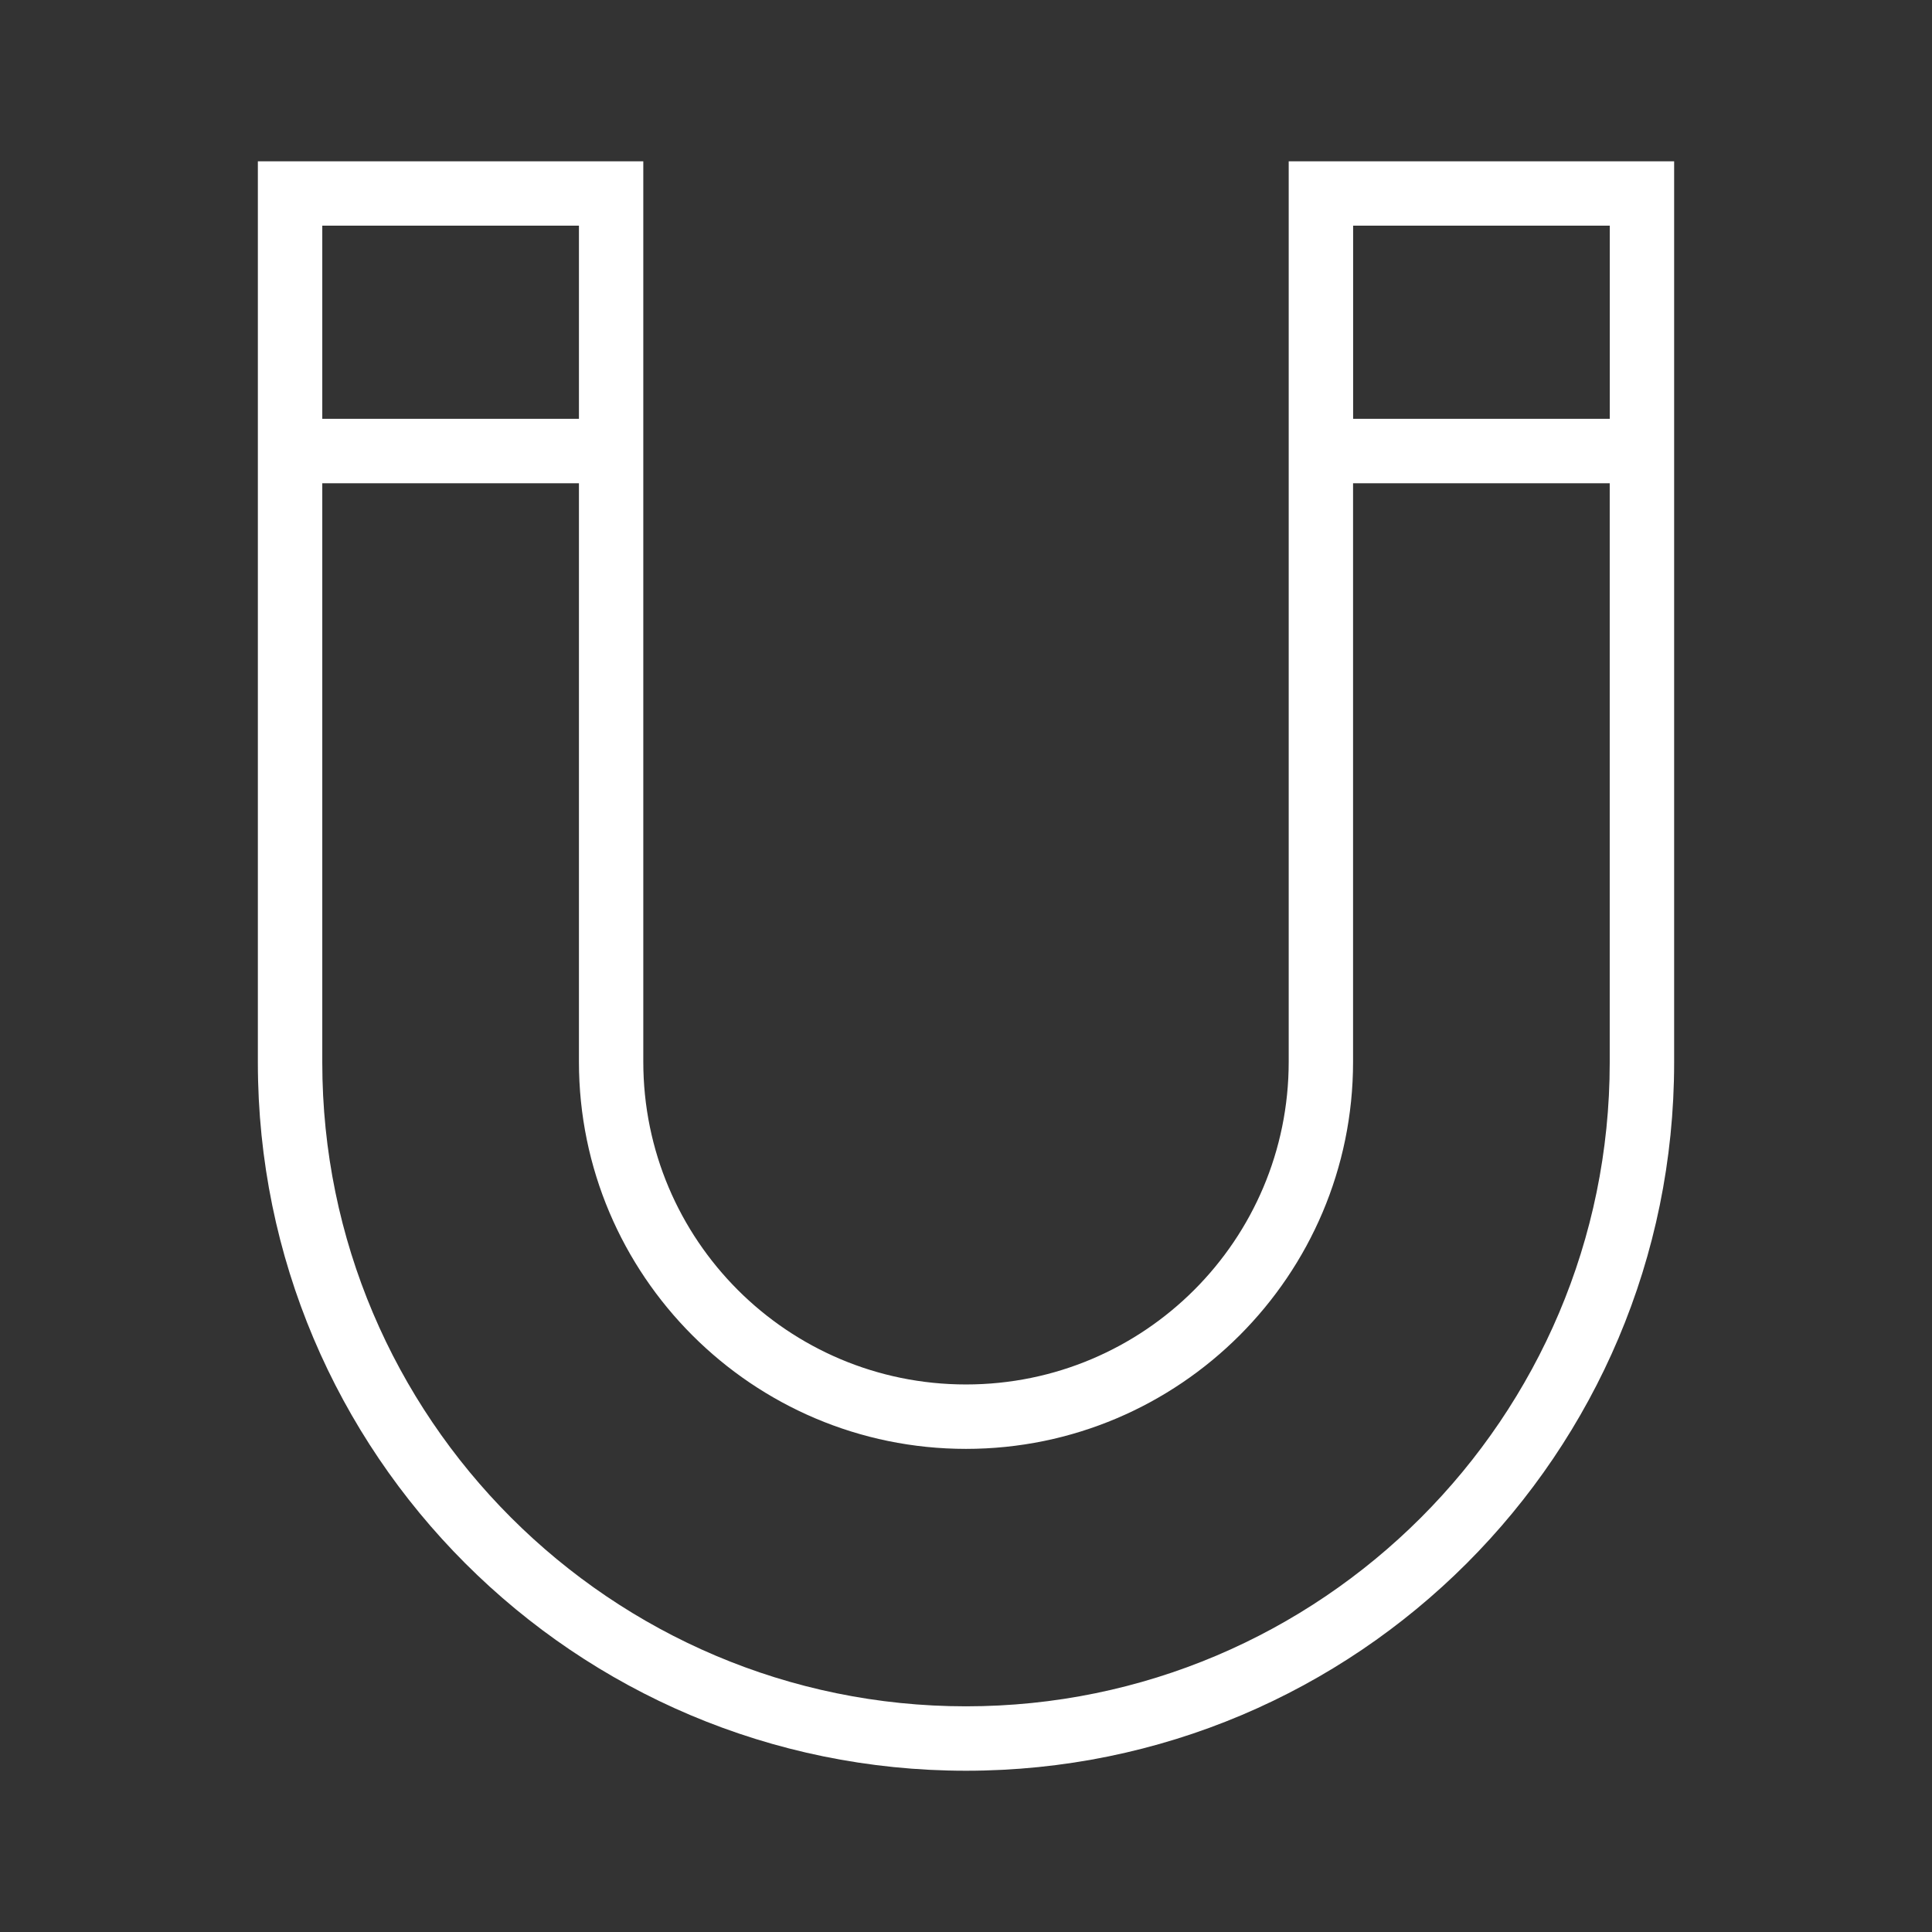
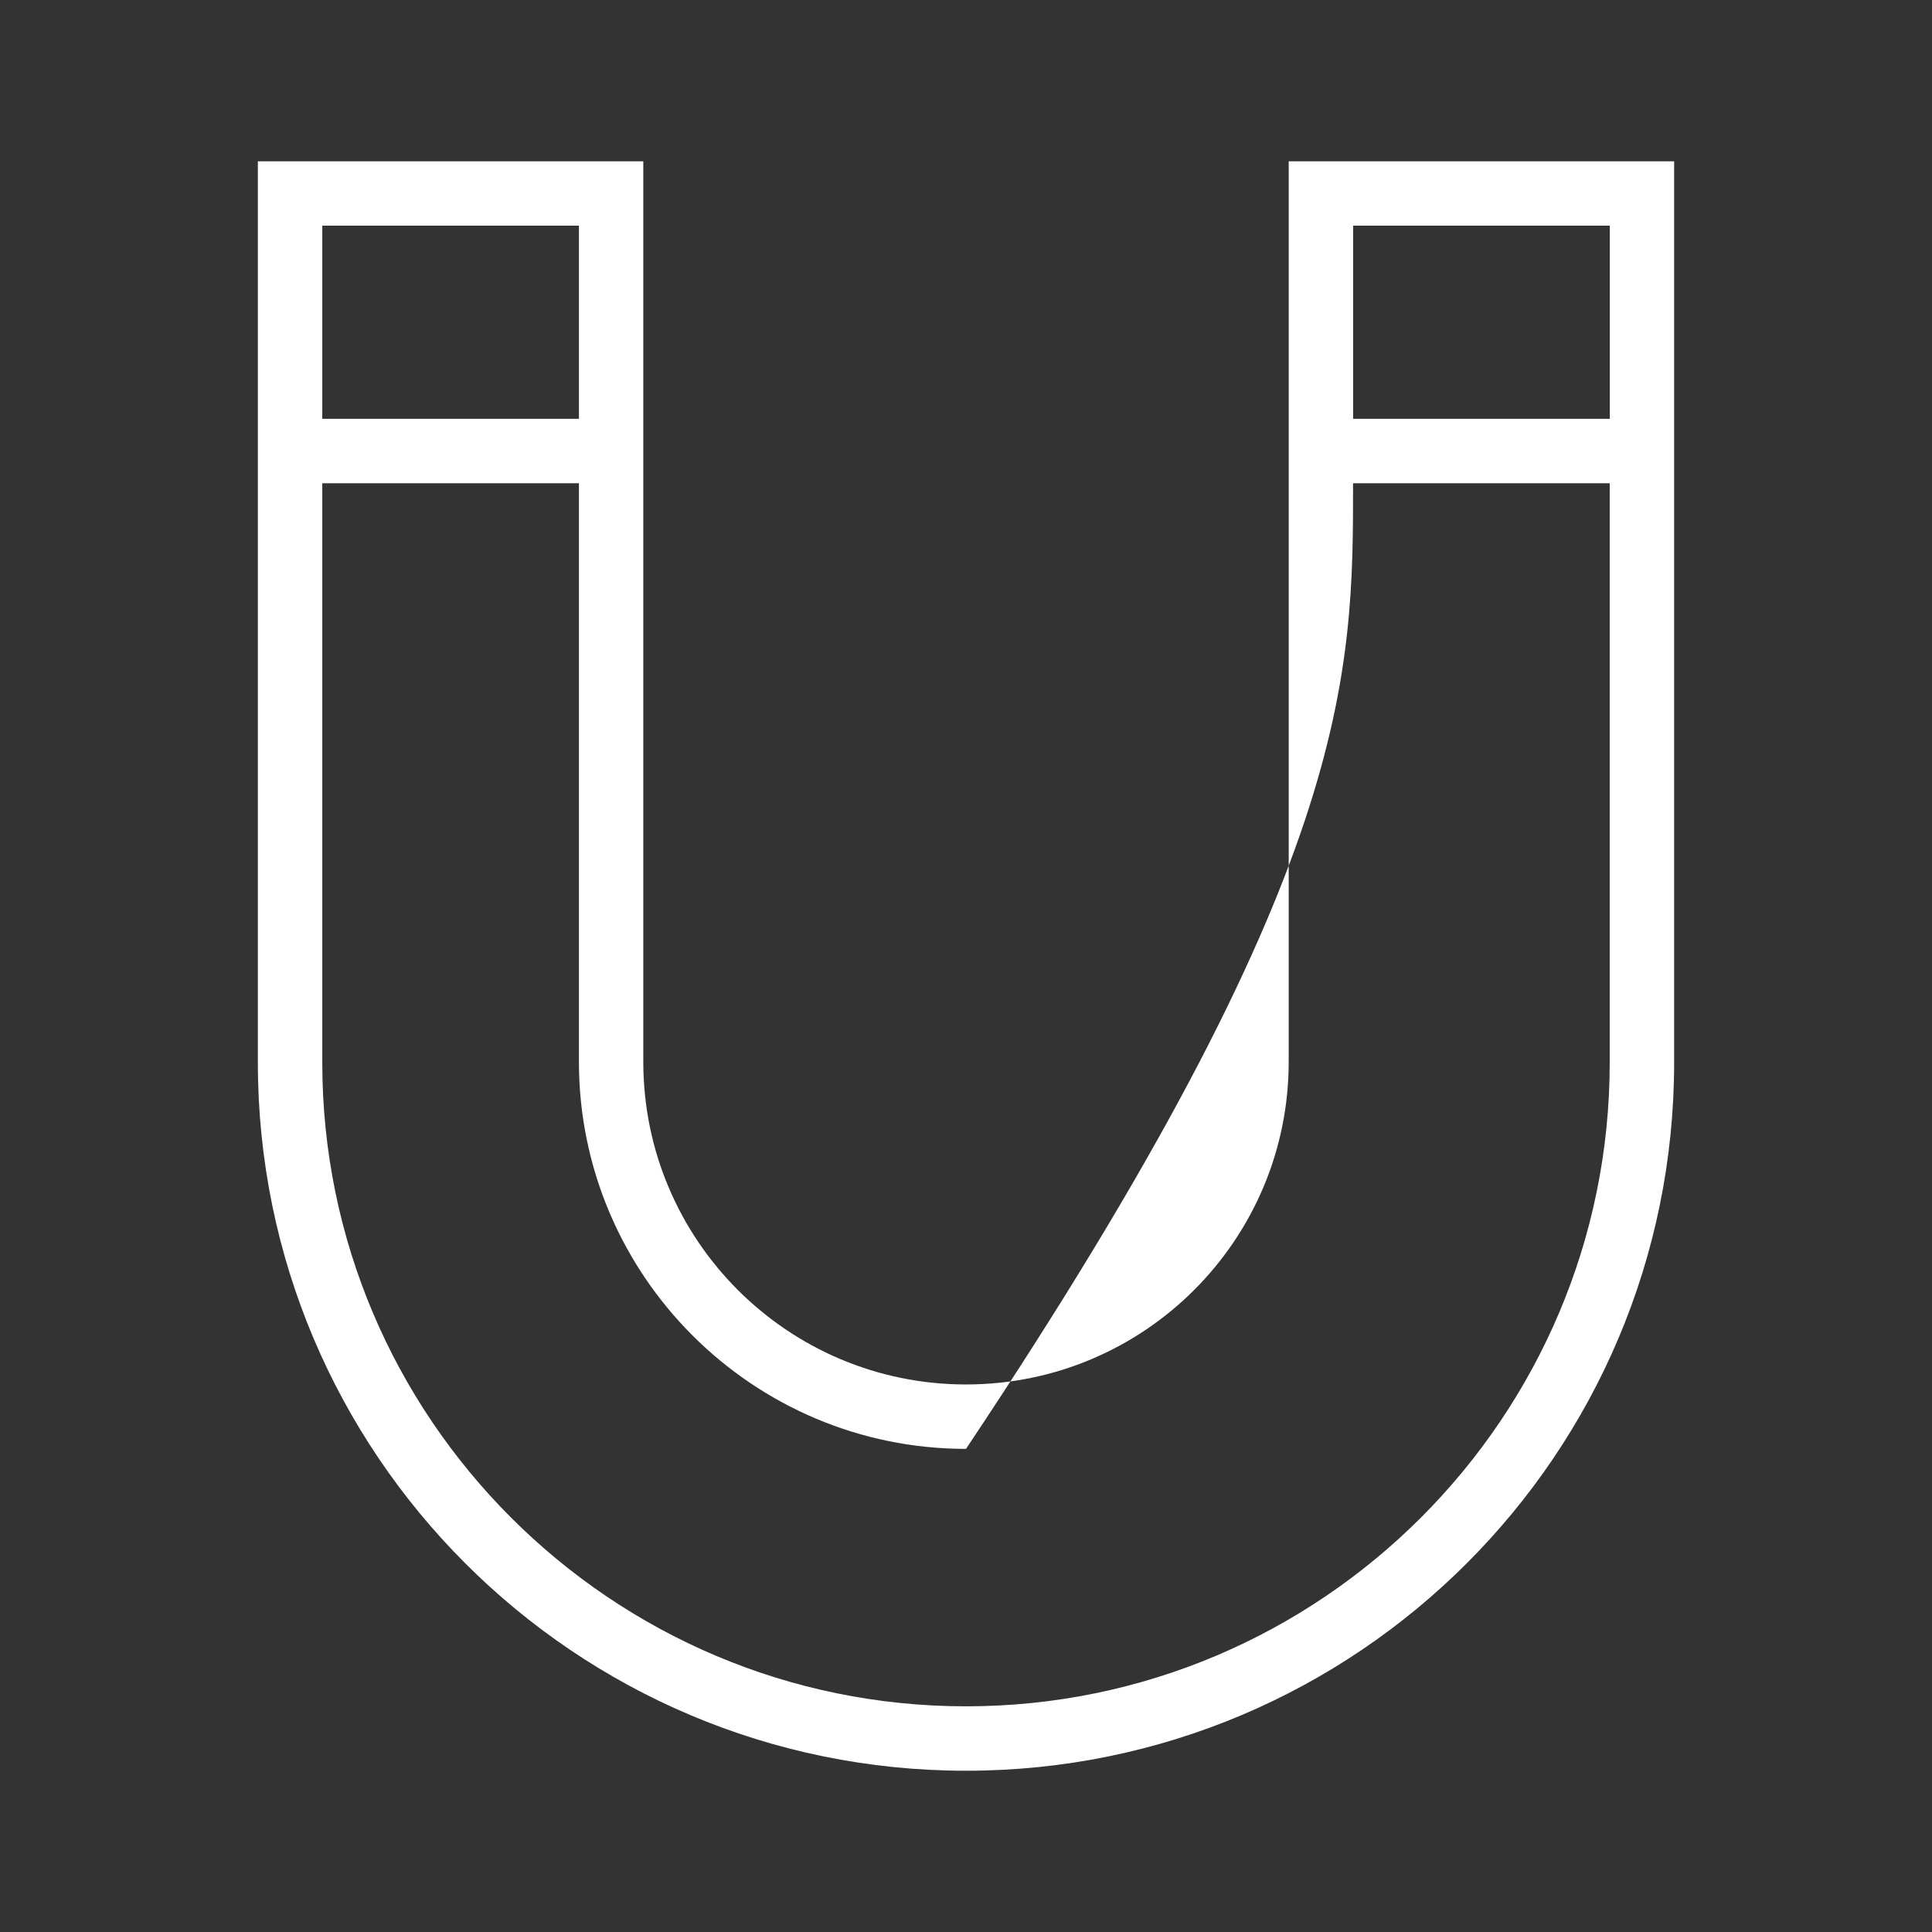
<svg xmlns="http://www.w3.org/2000/svg" viewBox="0 0 32.00 32.00" data-guides="{&quot;vertical&quot;:[],&quot;horizontal&quot;:[]}">
  <rect x="0" y="0" width="32.00" height="32.00" fill="#333333" stroke="none" />
  <defs />
-   <path fill="#ffffff" stroke="none" fill-opacity="1" stroke-width="1" stroke-opacity="1" color="rgb(51, 51, 51)" id="tSvg68006316a5" title="Path 5" d="M21.345 2.672C21.345 7.643 21.345 12.615 21.345 17.586C21.345 20.538 18.952 22.931 16 22.931C13.047 22.931 10.655 20.538 10.655 17.586C10.655 12.615 10.655 7.643 10.655 2.672C8.527 2.672 6.399 2.672 4.271 2.672C4.271 7.648 4.271 12.624 4.271 17.6C4.271 24.078 9.522 29.329 16 29.329C22.478 29.329 27.729 24.078 27.729 17.6C27.729 12.624 27.729 7.648 27.729 2.672C25.601 2.672 23.473 2.672 21.345 2.672ZM26.663 3.738C26.663 4.804 26.663 5.871 26.663 6.937C25.246 6.937 23.829 6.937 22.412 6.937C22.412 5.871 22.412 4.804 22.412 3.738C23.829 3.738 25.246 3.738 26.663 3.738ZM9.589 3.738C9.589 4.804 9.589 5.871 9.589 6.937C8.172 6.937 6.755 6.937 5.338 6.937C5.338 5.871 5.338 4.804 5.338 3.738C6.755 3.738 8.172 3.738 9.589 3.738ZM16 28.262C10.12 28.262 5.338 23.479 5.338 17.6C5.338 14.401 5.338 11.203 5.338 8.004C6.755 8.004 8.172 8.004 9.589 8.004C9.589 11.198 9.589 14.393 9.589 17.587C9.589 21.122 12.465 23.998 16 23.998C19.535 23.998 22.411 21.122 22.411 17.587C22.411 14.393 22.411 11.198 22.411 8.004C23.828 8.004 25.245 8.004 26.662 8.004C26.662 11.203 26.662 14.401 26.662 17.6C26.662 23.48 21.878 28.263 16 28.262Z" />
+   <path fill="#ffffff" stroke="none" fill-opacity="1" stroke-width="1" stroke-opacity="1" color="rgb(51, 51, 51)" id="tSvg68006316a5" title="Path 5" d="M21.345 2.672C21.345 7.643 21.345 12.615 21.345 17.586C21.345 20.538 18.952 22.931 16 22.931C13.047 22.931 10.655 20.538 10.655 17.586C10.655 12.615 10.655 7.643 10.655 2.672C8.527 2.672 6.399 2.672 4.271 2.672C4.271 7.648 4.271 12.624 4.271 17.6C4.271 24.078 9.522 29.329 16 29.329C22.478 29.329 27.729 24.078 27.729 17.6C27.729 12.624 27.729 7.648 27.729 2.672C25.601 2.672 23.473 2.672 21.345 2.672ZM26.663 3.738C26.663 4.804 26.663 5.871 26.663 6.937C25.246 6.937 23.829 6.937 22.412 6.937C22.412 5.871 22.412 4.804 22.412 3.738C23.829 3.738 25.246 3.738 26.663 3.738ZM9.589 3.738C9.589 4.804 9.589 5.871 9.589 6.937C8.172 6.937 6.755 6.937 5.338 6.937C5.338 5.871 5.338 4.804 5.338 3.738C6.755 3.738 8.172 3.738 9.589 3.738ZM16 28.262C10.12 28.262 5.338 23.479 5.338 17.6C5.338 14.401 5.338 11.203 5.338 8.004C6.755 8.004 8.172 8.004 9.589 8.004C9.589 11.198 9.589 14.393 9.589 17.587C9.589 21.122 12.465 23.998 16 23.998C22.411 14.393 22.411 11.198 22.411 8.004C23.828 8.004 25.245 8.004 26.662 8.004C26.662 11.203 26.662 14.401 26.662 17.6C26.662 23.48 21.878 28.263 16 28.262Z" />
</svg>